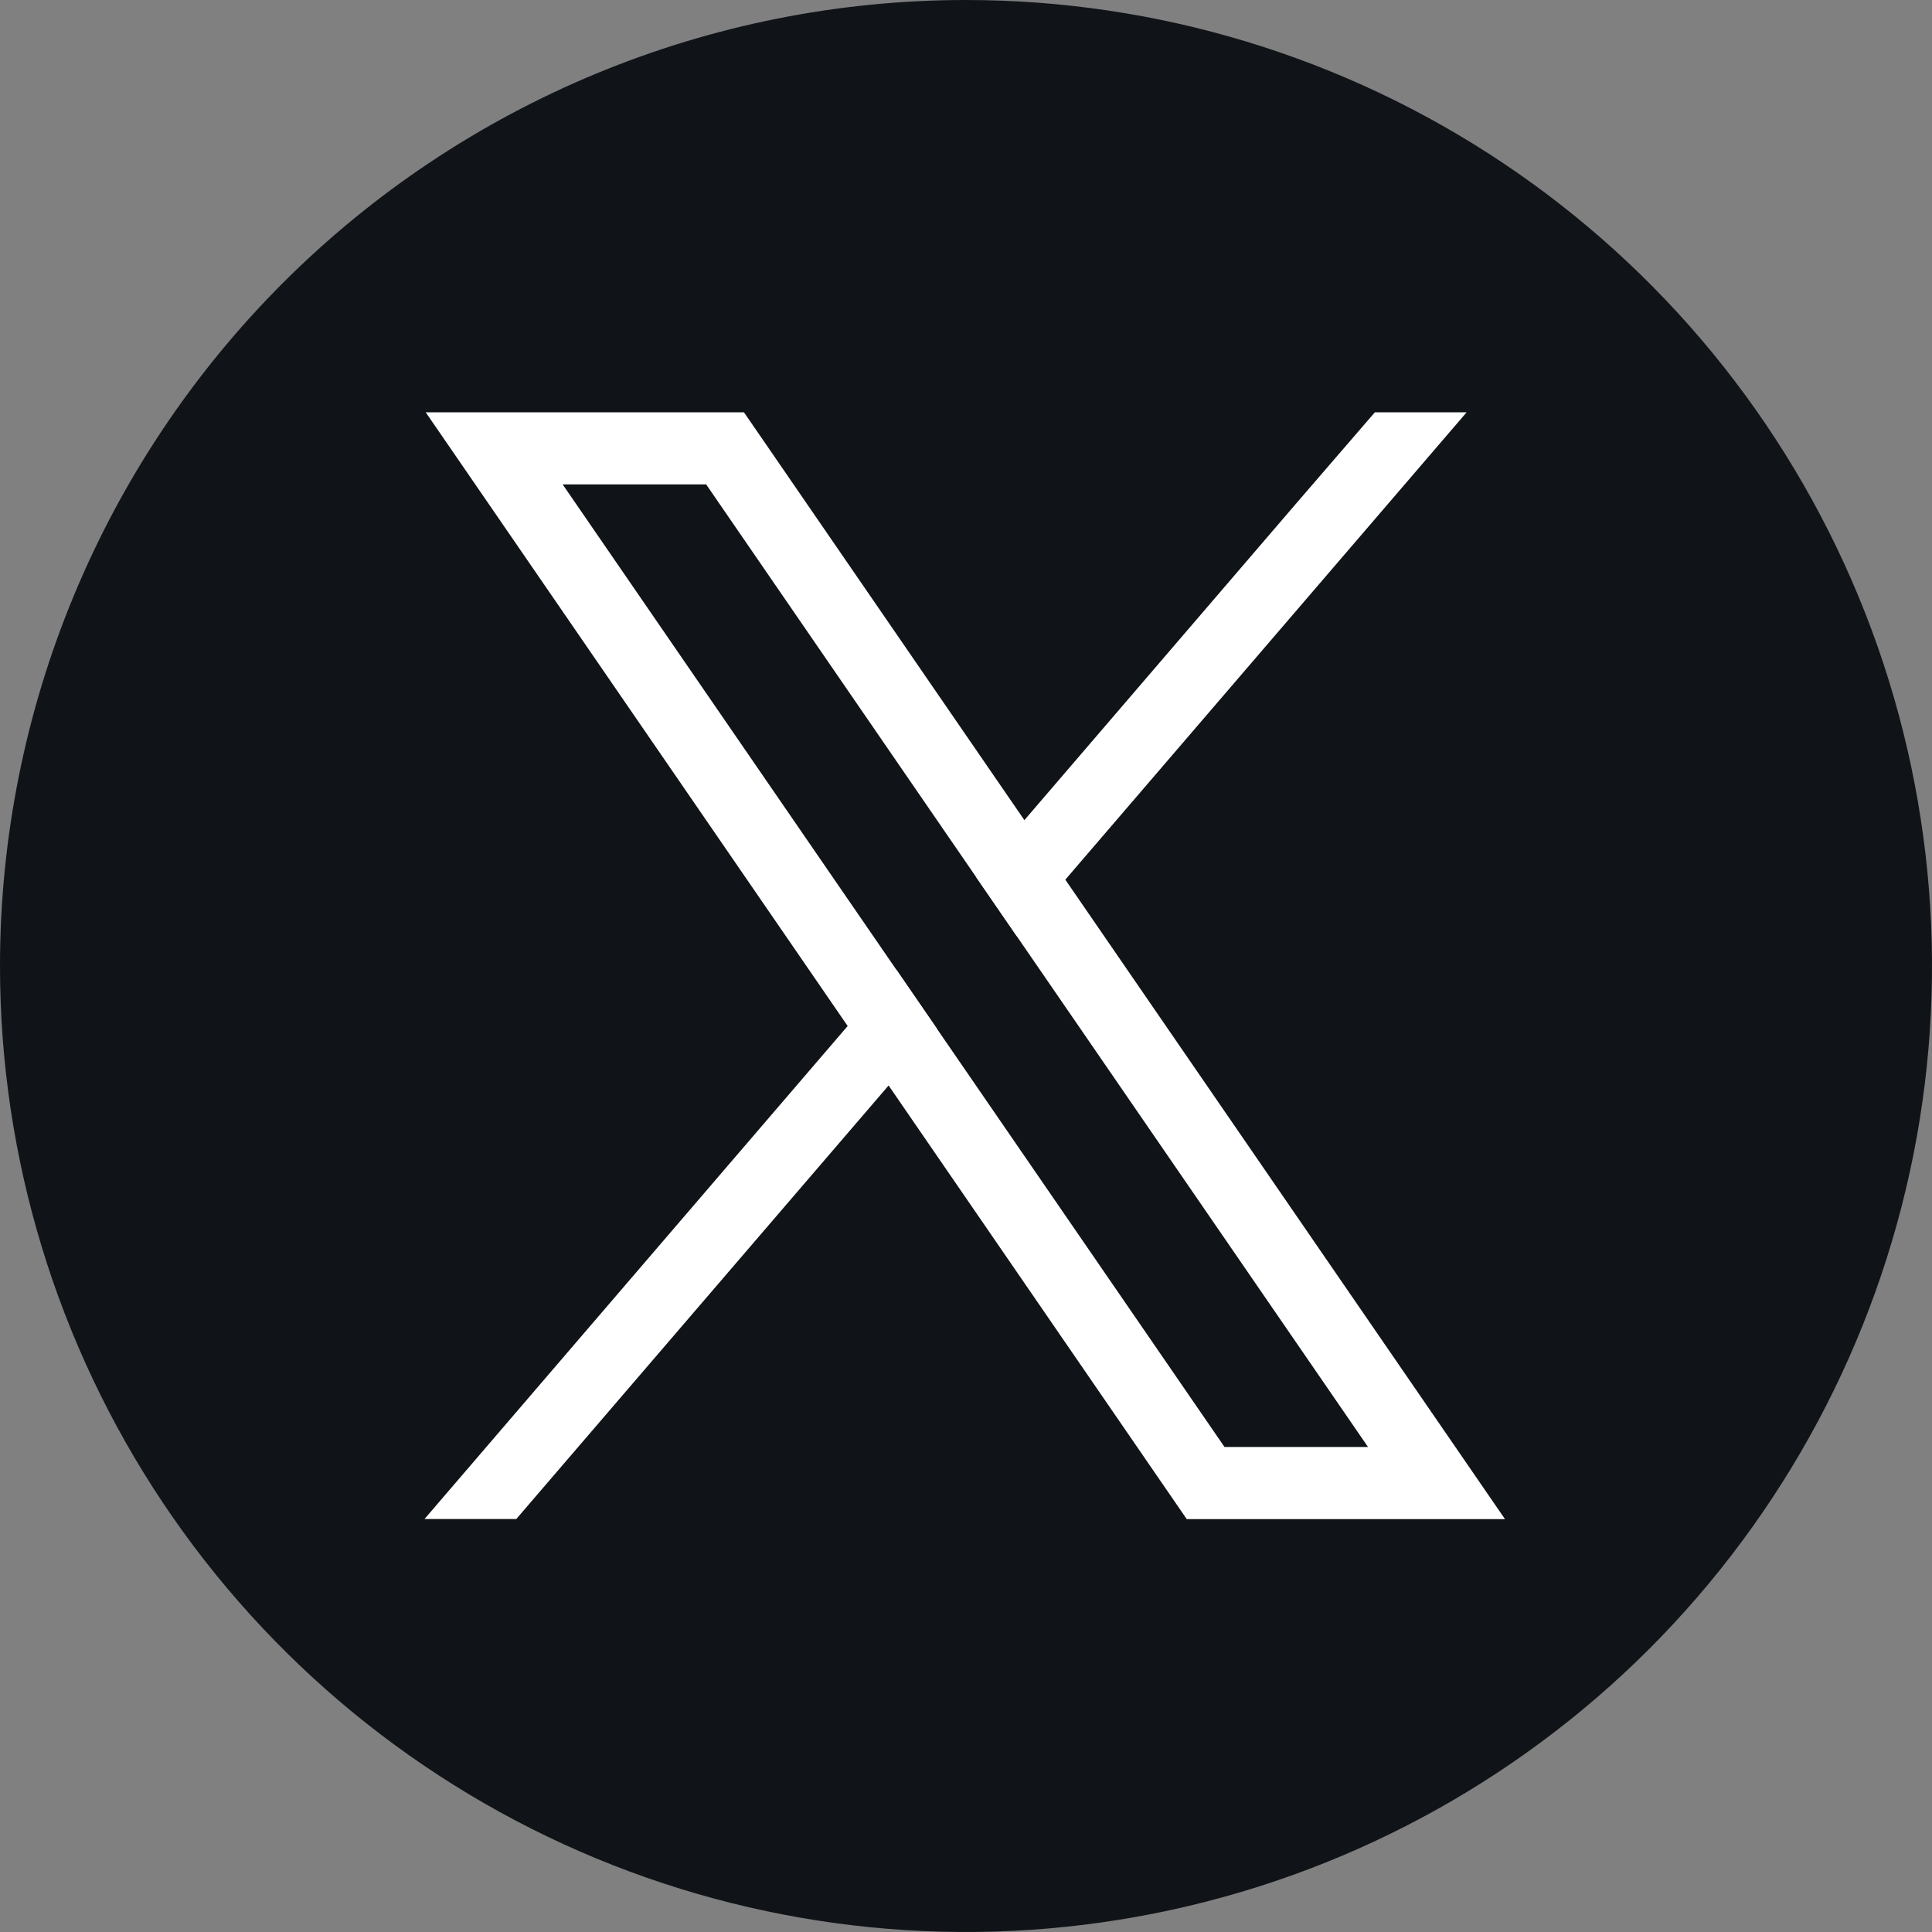
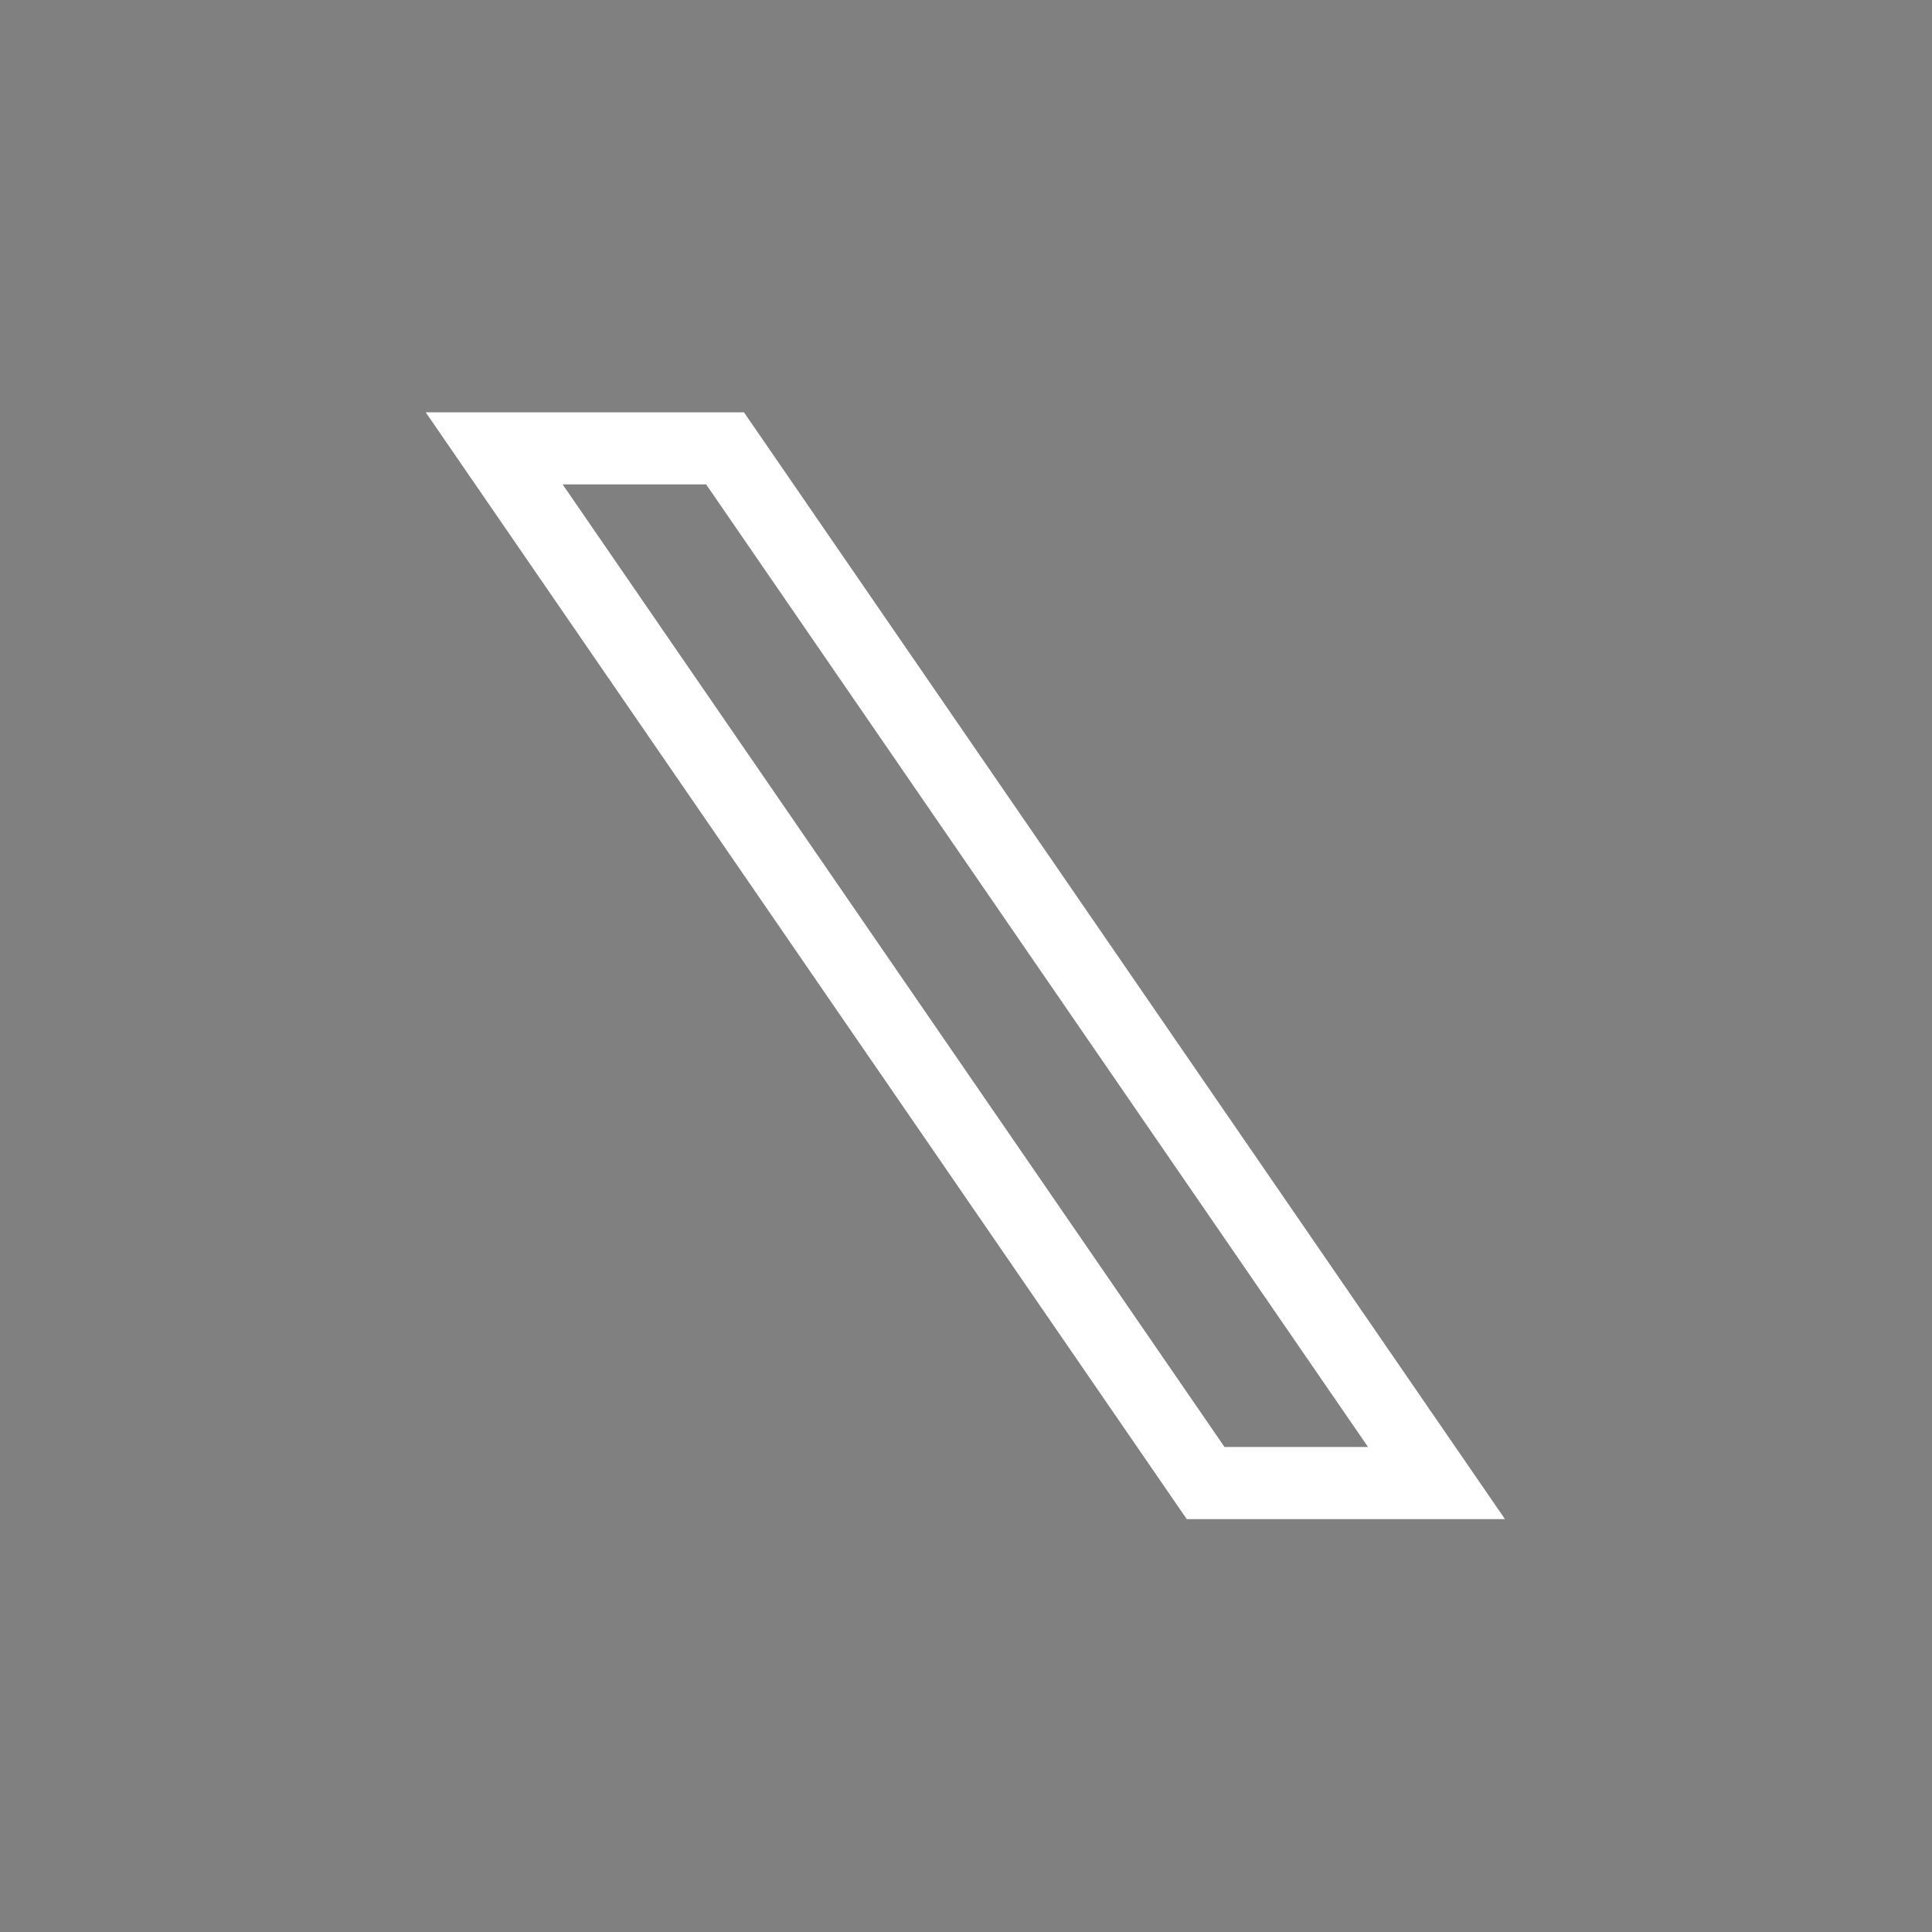
<svg xmlns="http://www.w3.org/2000/svg" width="32" height="32" viewBox="0 0 32 32" fill="none">
  <rect x="0" y="0" width="32" height="32" fill="#808080" stroke="none" />
-   <path fill-rule="evenodd" clip-rule="evenodd" d="M16 0C19.164 0 22.258 0.938 24.889 2.696C27.52 4.455 29.571 6.953 30.782 9.877C31.993 12.801 32.31 16.018 31.693 19.121C31.075 22.225 29.551 25.076 27.314 27.314C25.076 29.551 22.225 31.075 19.122 31.692C16.018 32.31 12.801 31.993 9.877 30.782C6.954 29.571 4.455 27.52 2.697 24.889C0.939 22.258 0 19.165 0 16C0 11.757 1.686 7.687 4.686 4.686C7.687 1.686 11.757 0 16 0Z" fill="#101418" />
  <path d="M23.641 23.291L17.645 14.57L16.967 13.584L12.678 7.346L12.322 6.829H7.051L8.337 8.699L14.04 16.994L14.718 17.979L19.301 24.645L19.656 25.161H24.927L23.641 23.291ZM20.282 23.967L15.521 17.043L14.843 16.057L9.319 8.023H11.696L16.163 14.52L16.841 15.506L22.659 23.967L20.282 23.967Z" fill="white" />
-   <path d="M14.844 16.057L15.522 17.043L14.718 17.979L8.551 25.16H7.031L14.04 16.994L14.844 16.057Z" fill="white" />
-   <path d="M24.292 6.829L17.645 14.57L16.841 15.506L16.163 14.521L16.967 13.584L21.47 8.338L22.772 6.829H24.292Z" fill="white" />
</svg>